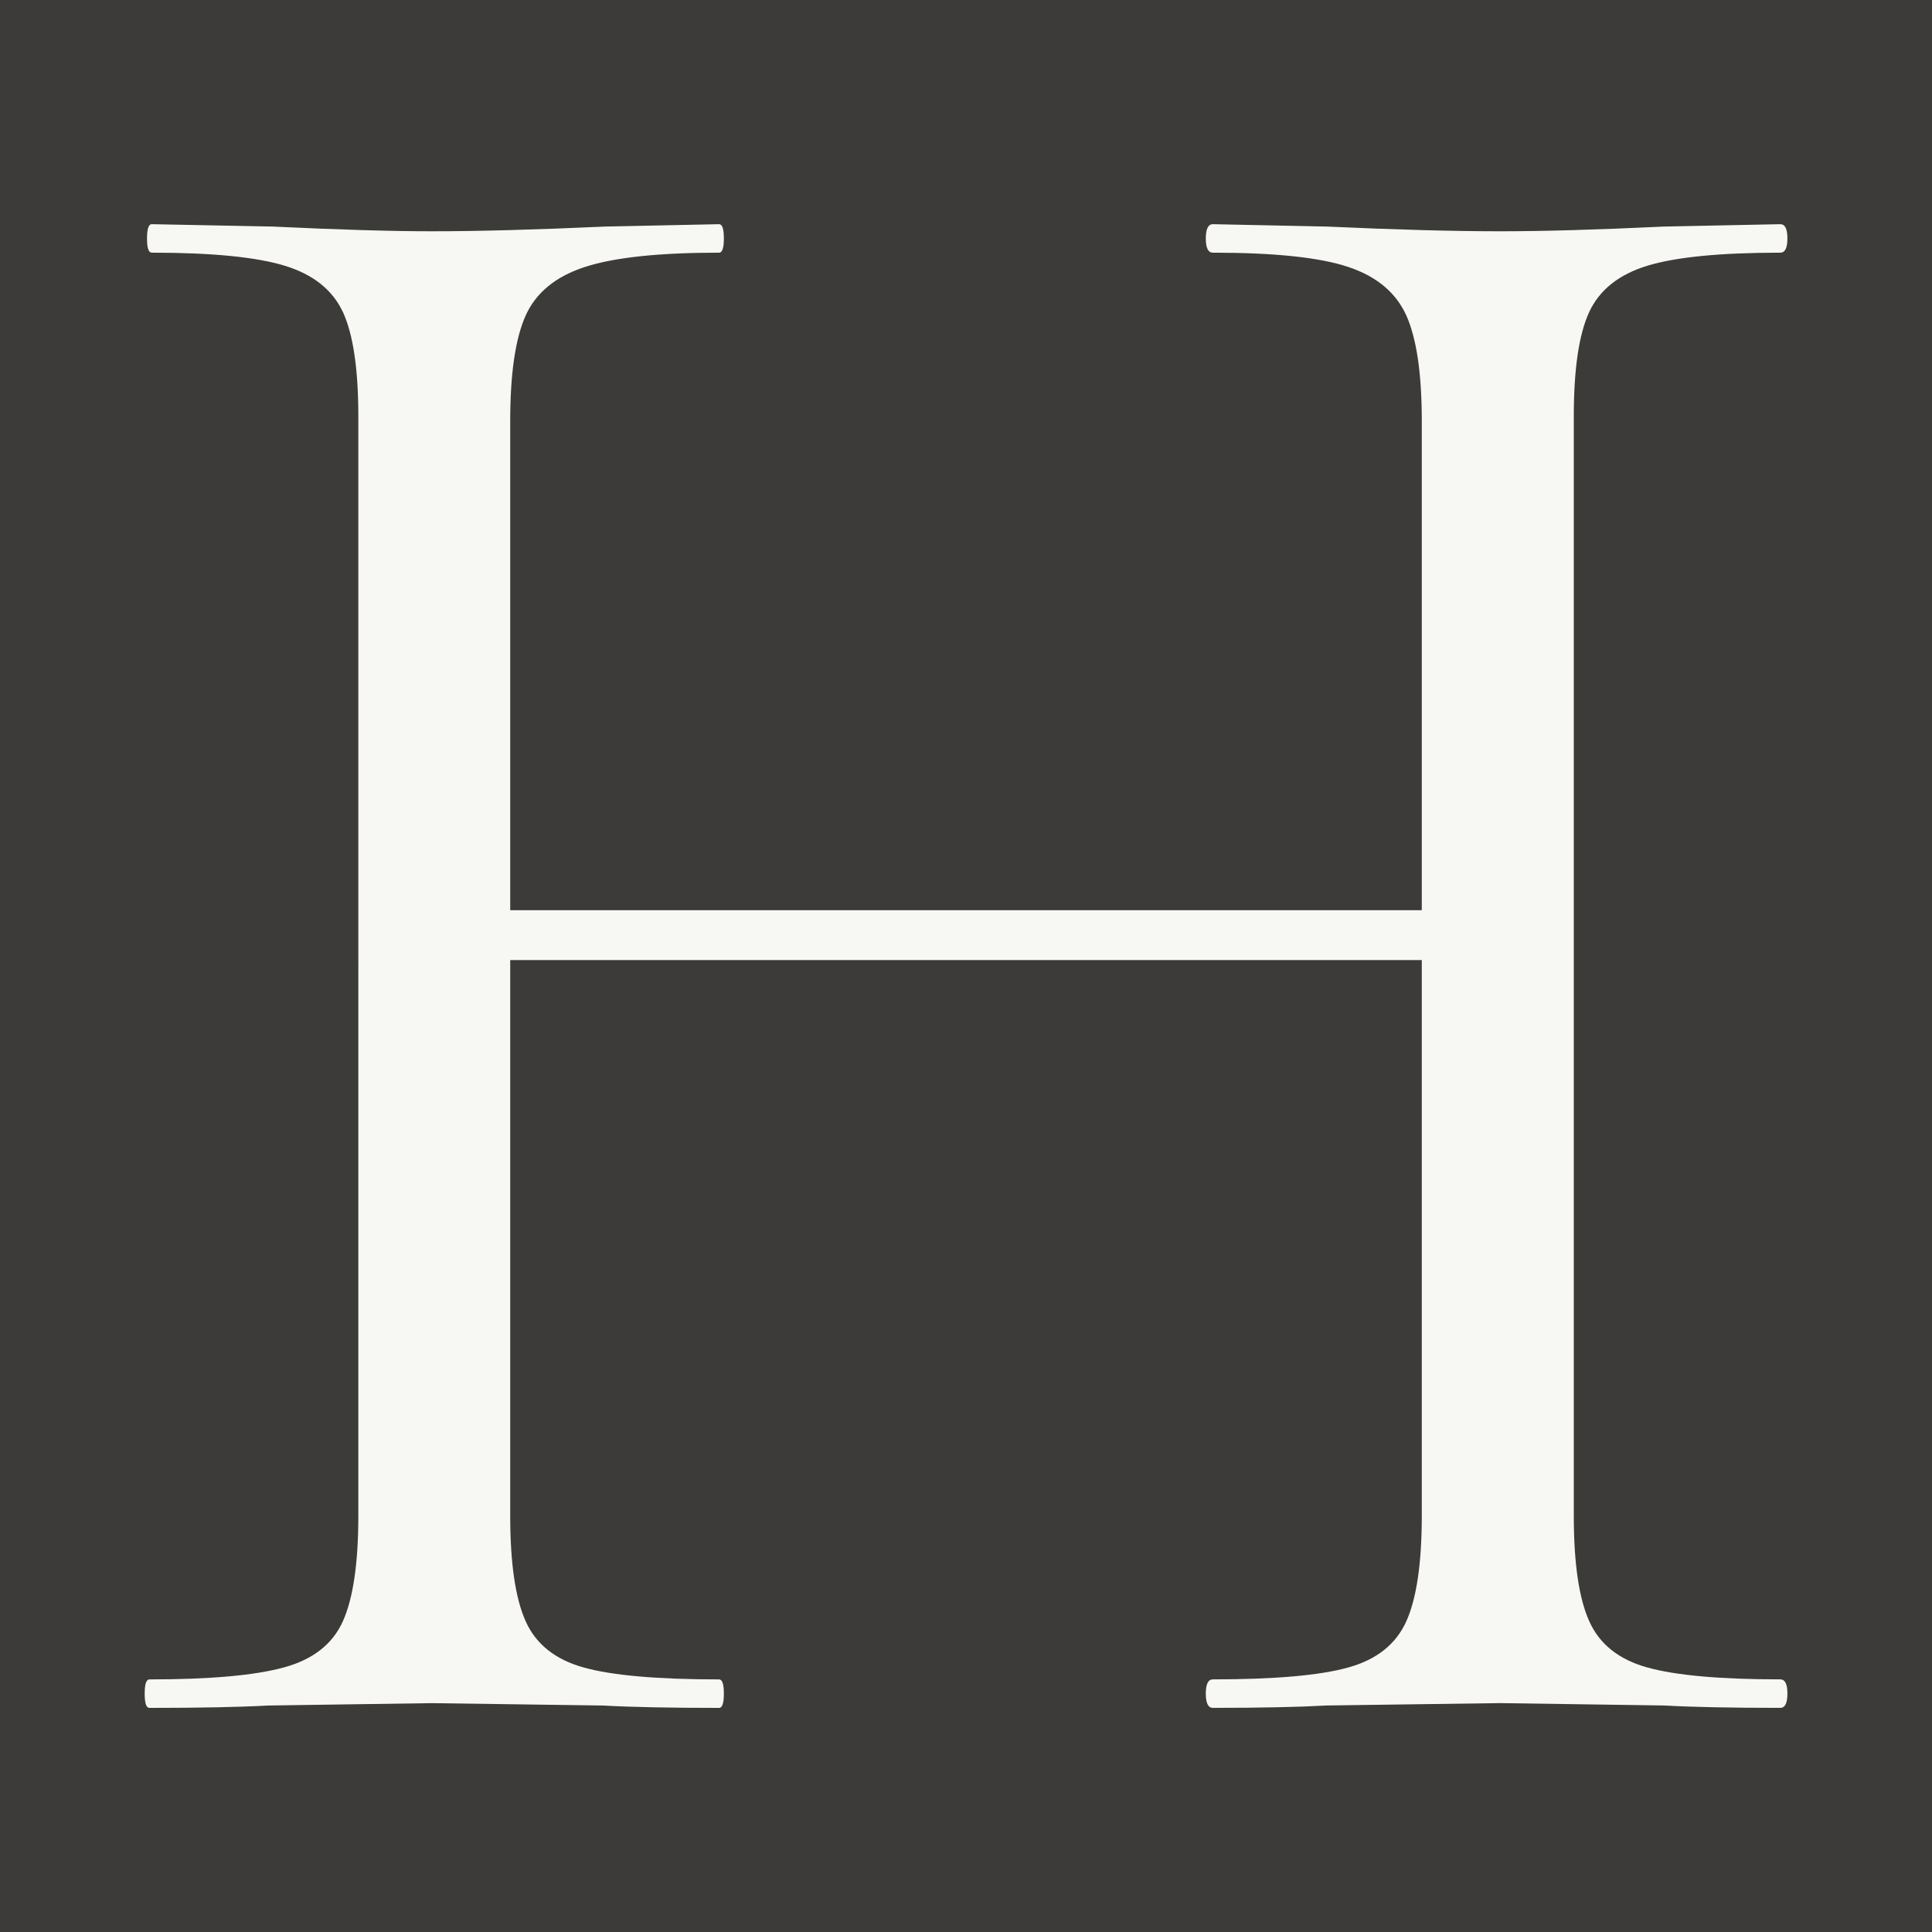
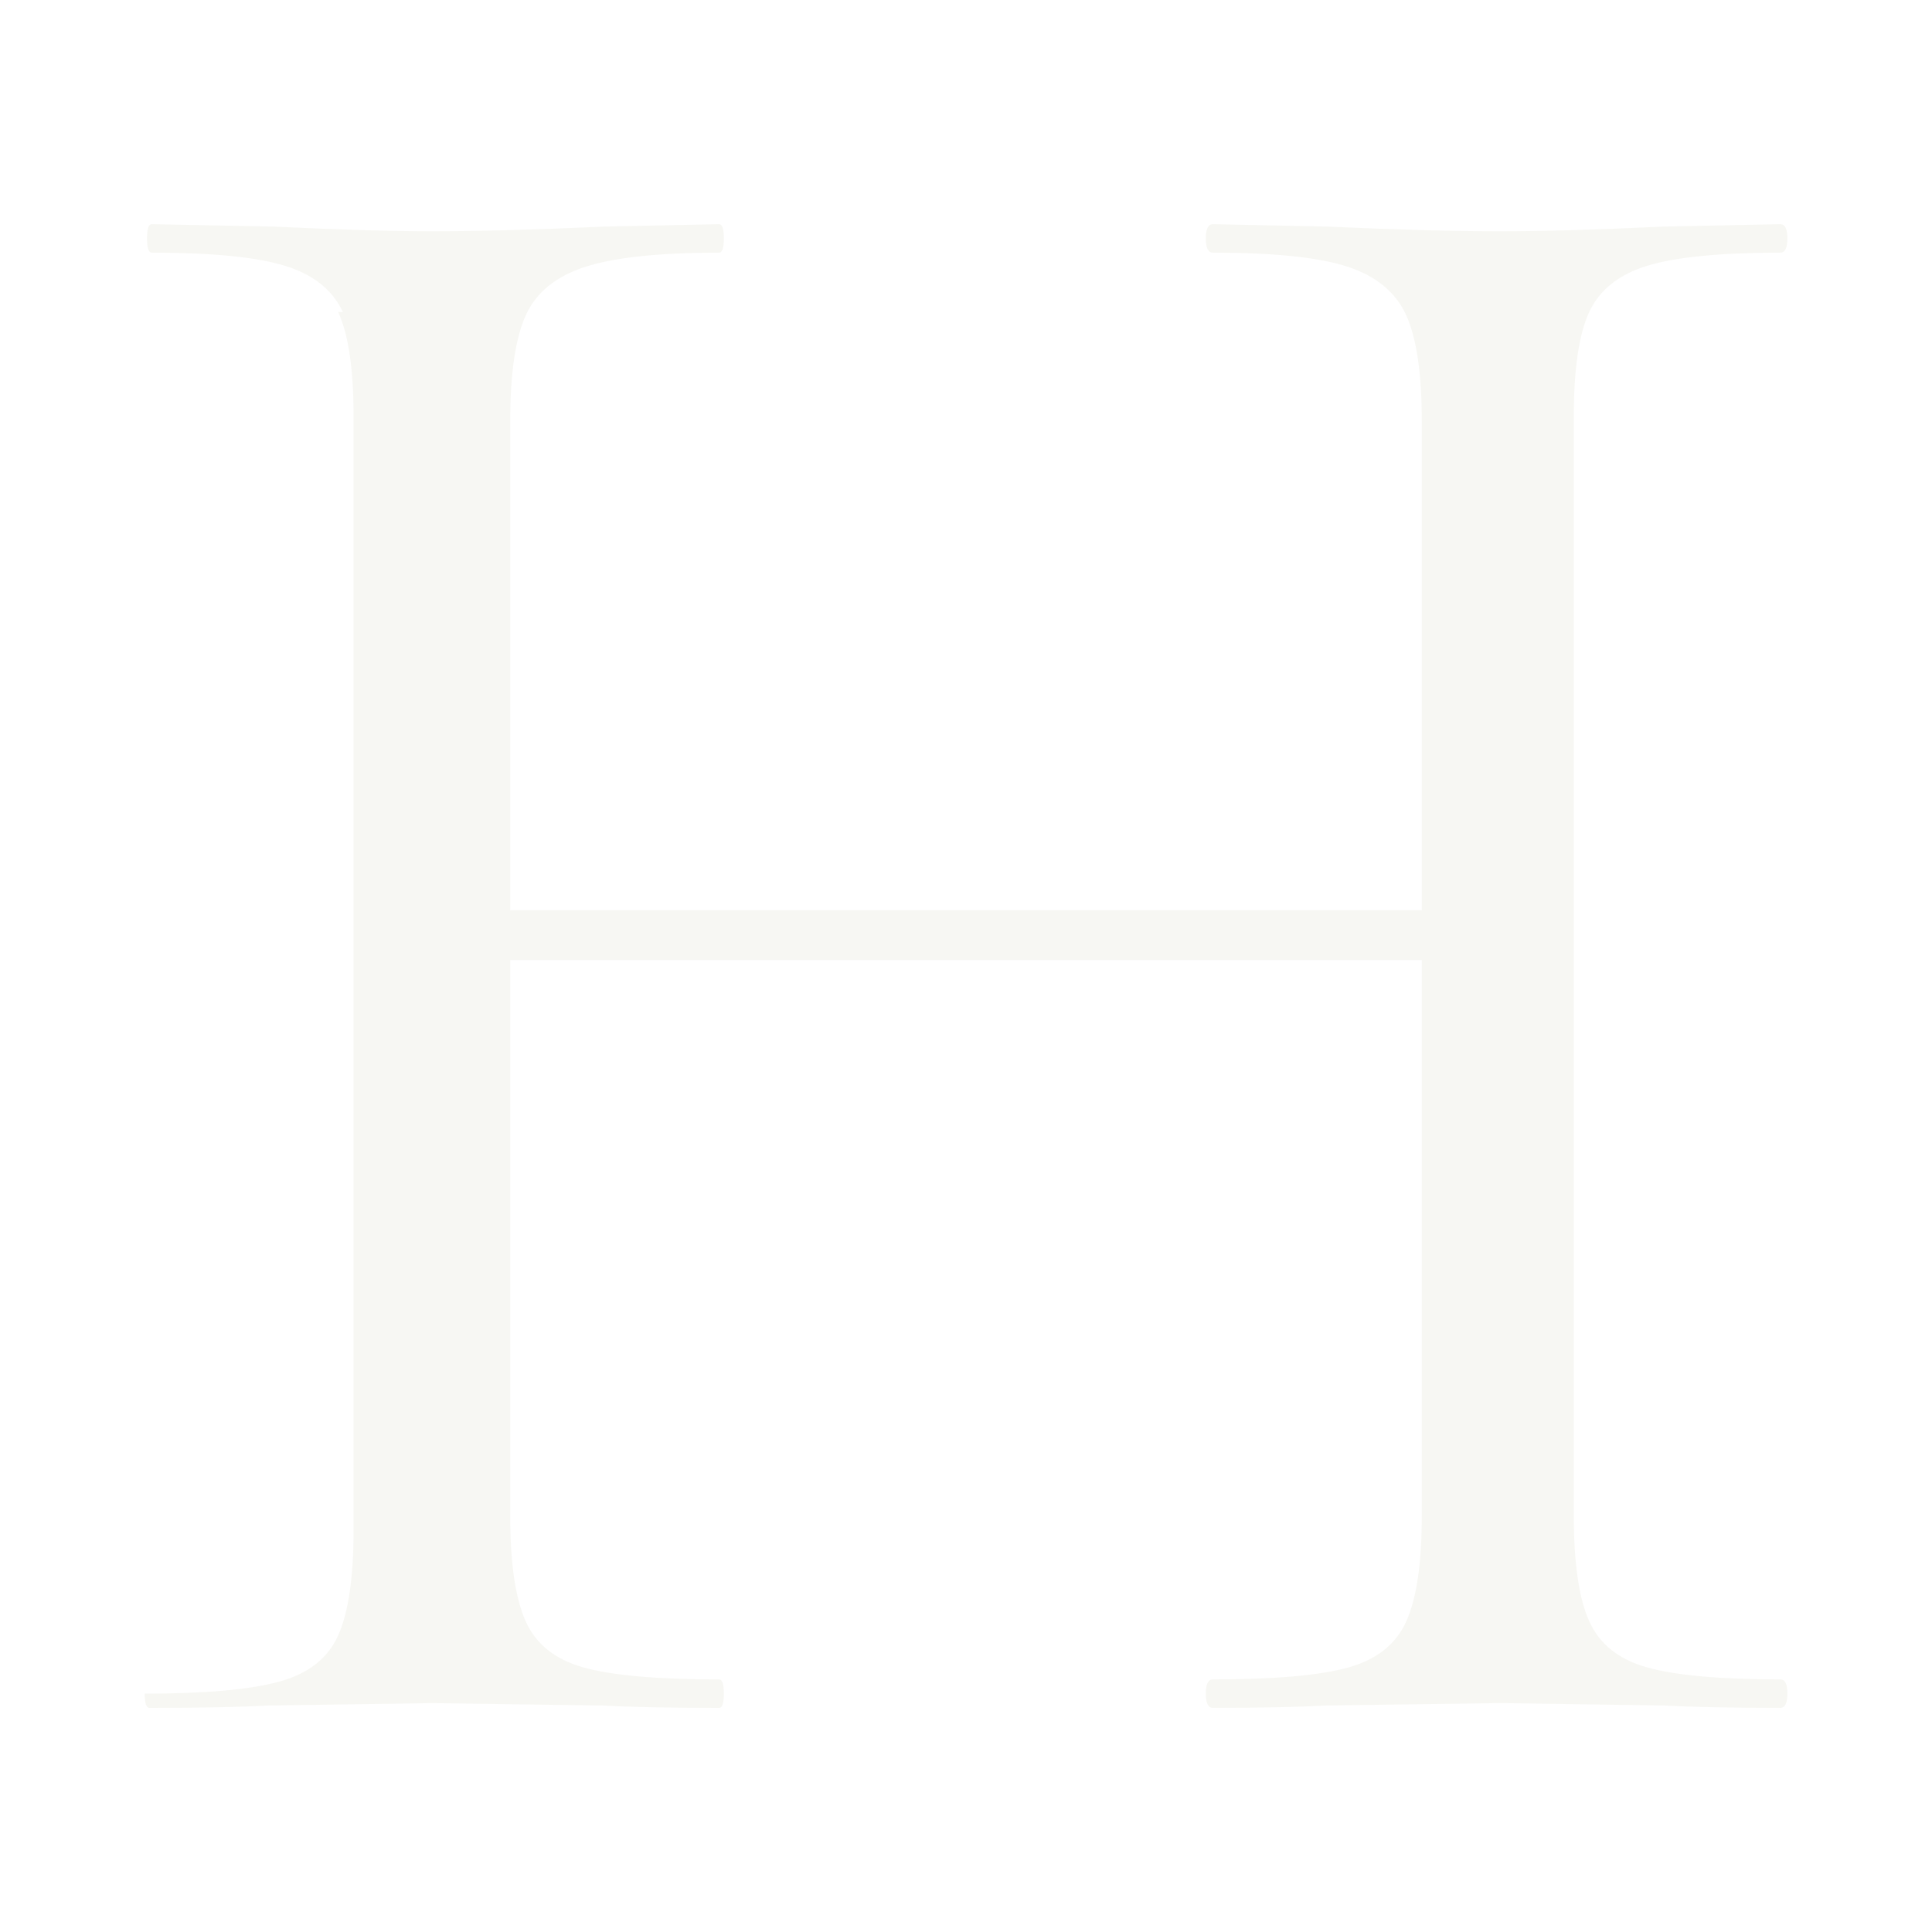
<svg xmlns="http://www.w3.org/2000/svg" id="Layer_2" viewBox="0 0 512 512">
  <defs>
    <style>      .cls-1 {        fill: #f7f7f3;      }      .cls-2 {        fill: #3d3b3a;      }    </style>
  </defs>
  <g id="Layer_1-2" data-name="Layer_1">
    <g>
-       <rect class="cls-2" width="512" height="512" />
-       <path class="cls-1" d="M90.86,82.68c-2.73-5.86-7.87-9.96-15.41-12.26-7.55-2.31-19.3-3.46-35.23-3.46-.85,0-1.26-1.25-1.26-3.77s.42-3.78,1.26-3.78l32.08.63c17.61.84,31.66,1.25,42.15,1.25,12.16,0,27.46-.41,45.92-1.25l30.2-.63c.84,0,1.26,1.25,1.26,3.78s-.42,3.77-1.26,3.77c-15.94,0-27.79,1.26-35.54,3.78-7.77,2.52-13,6.82-15.73,12.89-2.73,6.08-4.09,15.41-4.09,28v290.02c0,12.58,1.36,21.91,4.09,27.99,2.72,6.09,7.86,10.18,15.41,12.27,7.55,2.1,19.5,3.15,35.86,3.15.84,0,1.26,1.25,1.26,3.77s-.42,3.78-1.26,3.78c-13,0-23.28-.21-30.82-.63l-45.29-.63-43.41.63c-7.55.42-18.04.63-31.45.63-.85,0-1.26-1.26-1.26-3.78s.41-3.77,1.26-3.77c15.94,0,27.78-1.04,35.54-3.15,7.76-2.09,12.99-6.18,15.73-12.27,2.72-6.07,4.09-15.41,4.09-27.99V110.36c0-12.58-1.37-21.8-4.09-27.68ZM113.19,241.22h281.21v13.21H113.19v-13.21ZM372.7,83.63c-2.73-6.07-7.86-10.38-15.41-12.89-7.55-2.52-19.5-3.78-35.86-3.78-1.26,0-1.88-1.25-1.88-3.77s.63-3.78,1.88-3.78l30.2.63c18.45.84,33.76,1.25,45.93,1.25,11.32,0,25.79-.41,43.41-1.25l30.83-.63c1.26,0,1.88,1.25,1.88,3.78s-.63,3.77-1.88,3.77c-15.94,0-27.68,1.16-35.23,3.46-7.55,2.31-12.69,6.4-15.41,12.26-2.73,5.88-4.09,15.1-4.09,27.68v291.28c0,12.58,1.35,21.91,4.09,27.99,2.72,6.09,7.86,10.18,15.41,12.27,7.55,2.1,19.29,3.15,35.23,3.15,1.26,0,1.88,1.25,1.88,3.77s-.63,3.78-1.88,3.78c-13,0-23.28-.21-30.83-.63l-43.41-.63-45.93.63c-7.55.42-17.61.63-30.2.63-1.26,0-1.88-1.26-1.88-3.78s.63-3.77,1.88-3.77c16.36,0,28.31-1.04,35.86-3.15,7.55-2.09,12.68-6.18,15.41-12.27,2.72-6.07,4.09-15.41,4.09-27.99V111.62c0-12.59-1.37-21.91-4.09-28Z" />
+       <path class="cls-1" d="M90.86,82.68c-2.73-5.86-7.87-9.96-15.41-12.26-7.55-2.31-19.3-3.46-35.23-3.46-.85,0-1.26-1.25-1.26-3.77s.42-3.78,1.26-3.78l32.08.63c17.61.84,31.66,1.25,42.15,1.25,12.16,0,27.46-.41,45.92-1.25l30.2-.63c.84,0,1.26,1.25,1.26,3.78s-.42,3.77-1.26,3.77c-15.94,0-27.79,1.26-35.54,3.78-7.77,2.52-13,6.82-15.73,12.89-2.73,6.08-4.09,15.41-4.09,28v290.02c0,12.58,1.36,21.91,4.09,27.99,2.72,6.09,7.86,10.18,15.41,12.27,7.55,2.1,19.5,3.15,35.86,3.15.84,0,1.26,1.25,1.26,3.77s-.42,3.78-1.26,3.78c-13,0-23.28-.21-30.82-.63l-45.29-.63-43.41.63c-7.55.42-18.04.63-31.45.63-.85,0-1.26-1.26-1.26-3.78c15.94,0,27.78-1.04,35.54-3.15,7.76-2.09,12.99-6.18,15.73-12.27,2.72-6.07,4.09-15.41,4.09-27.99V110.36c0-12.58-1.37-21.8-4.09-27.68ZM113.19,241.22h281.21v13.21H113.19v-13.21ZM372.7,83.63c-2.73-6.07-7.86-10.38-15.41-12.89-7.55-2.52-19.5-3.78-35.86-3.78-1.26,0-1.88-1.25-1.88-3.77s.63-3.78,1.88-3.78l30.2.63c18.45.84,33.76,1.25,45.93,1.25,11.32,0,25.79-.41,43.41-1.25l30.83-.63c1.26,0,1.88,1.25,1.88,3.78s-.63,3.77-1.88,3.77c-15.94,0-27.68,1.16-35.23,3.46-7.55,2.31-12.69,6.4-15.41,12.26-2.73,5.88-4.09,15.1-4.09,27.68v291.28c0,12.58,1.35,21.91,4.09,27.99,2.72,6.09,7.86,10.18,15.41,12.27,7.55,2.1,19.29,3.15,35.23,3.15,1.26,0,1.88,1.25,1.88,3.77s-.63,3.78-1.88,3.78c-13,0-23.28-.21-30.83-.63l-43.41-.63-45.93.63c-7.55.42-17.61.63-30.2.63-1.26,0-1.88-1.26-1.88-3.78s.63-3.77,1.88-3.77c16.36,0,28.31-1.04,35.86-3.15,7.55-2.09,12.68-6.18,15.41-12.27,2.72-6.07,4.09-15.41,4.09-27.99V111.62c0-12.59-1.37-21.91-4.09-28Z" />
    </g>
  </g>
</svg>